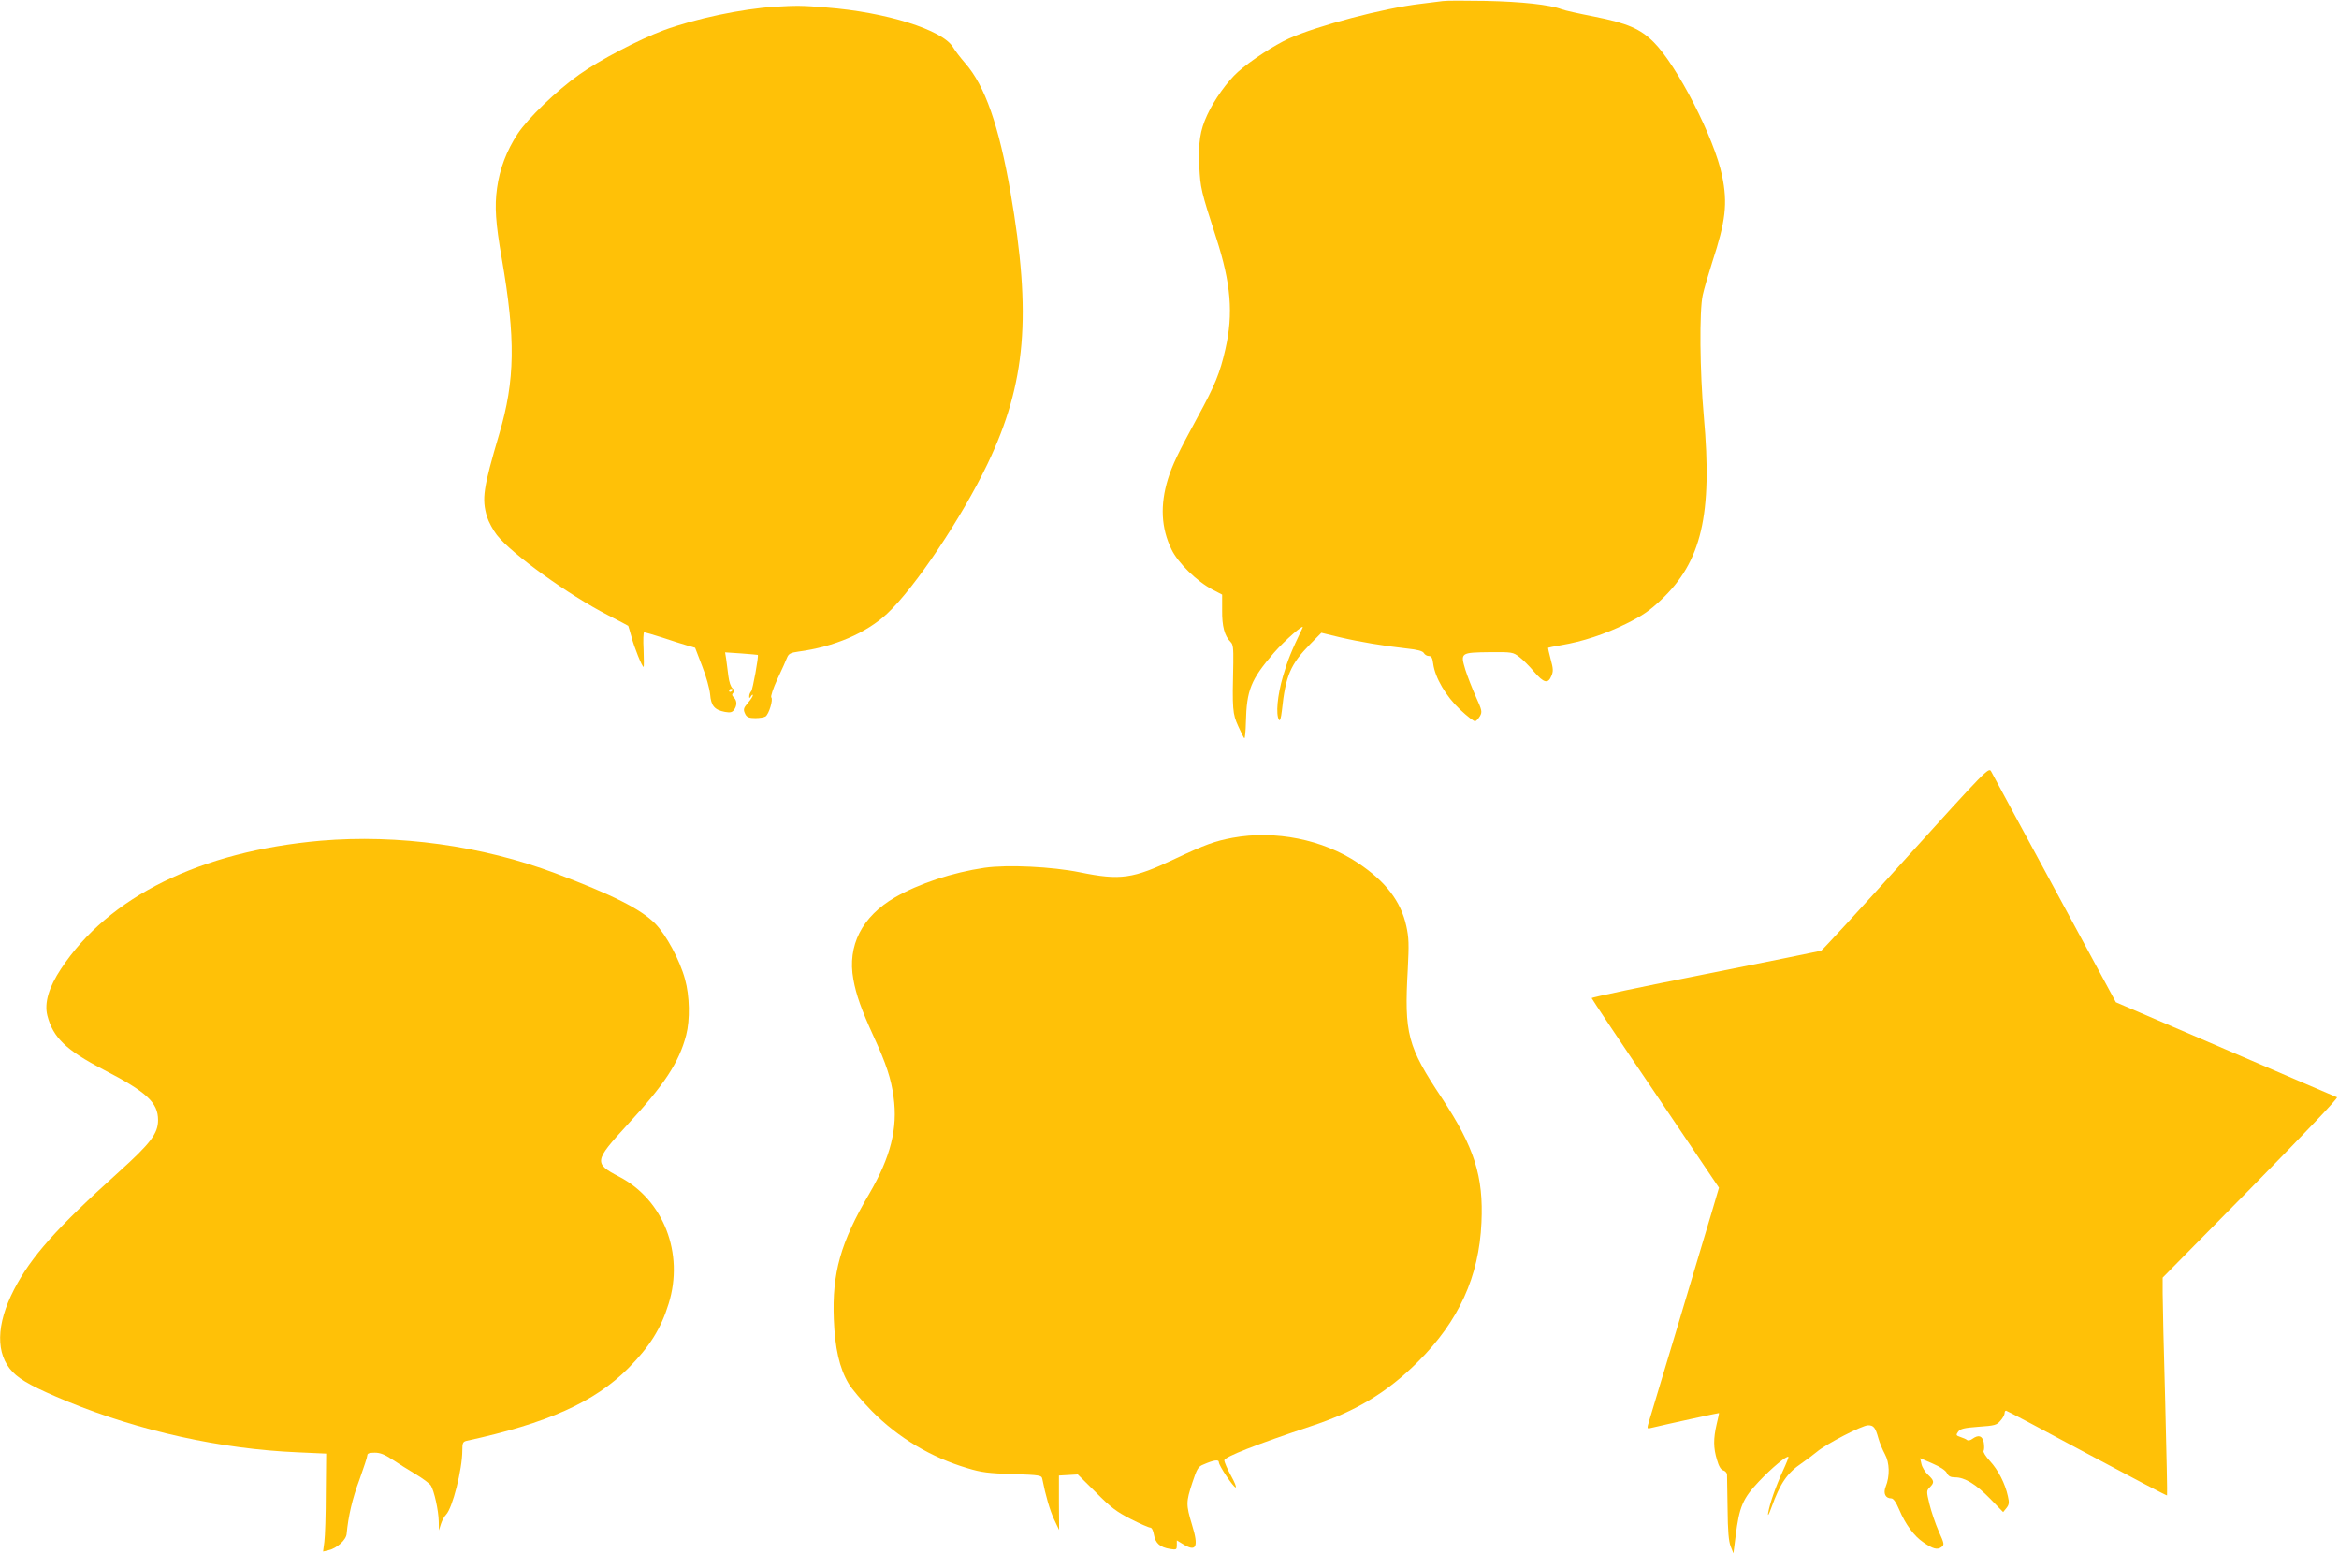
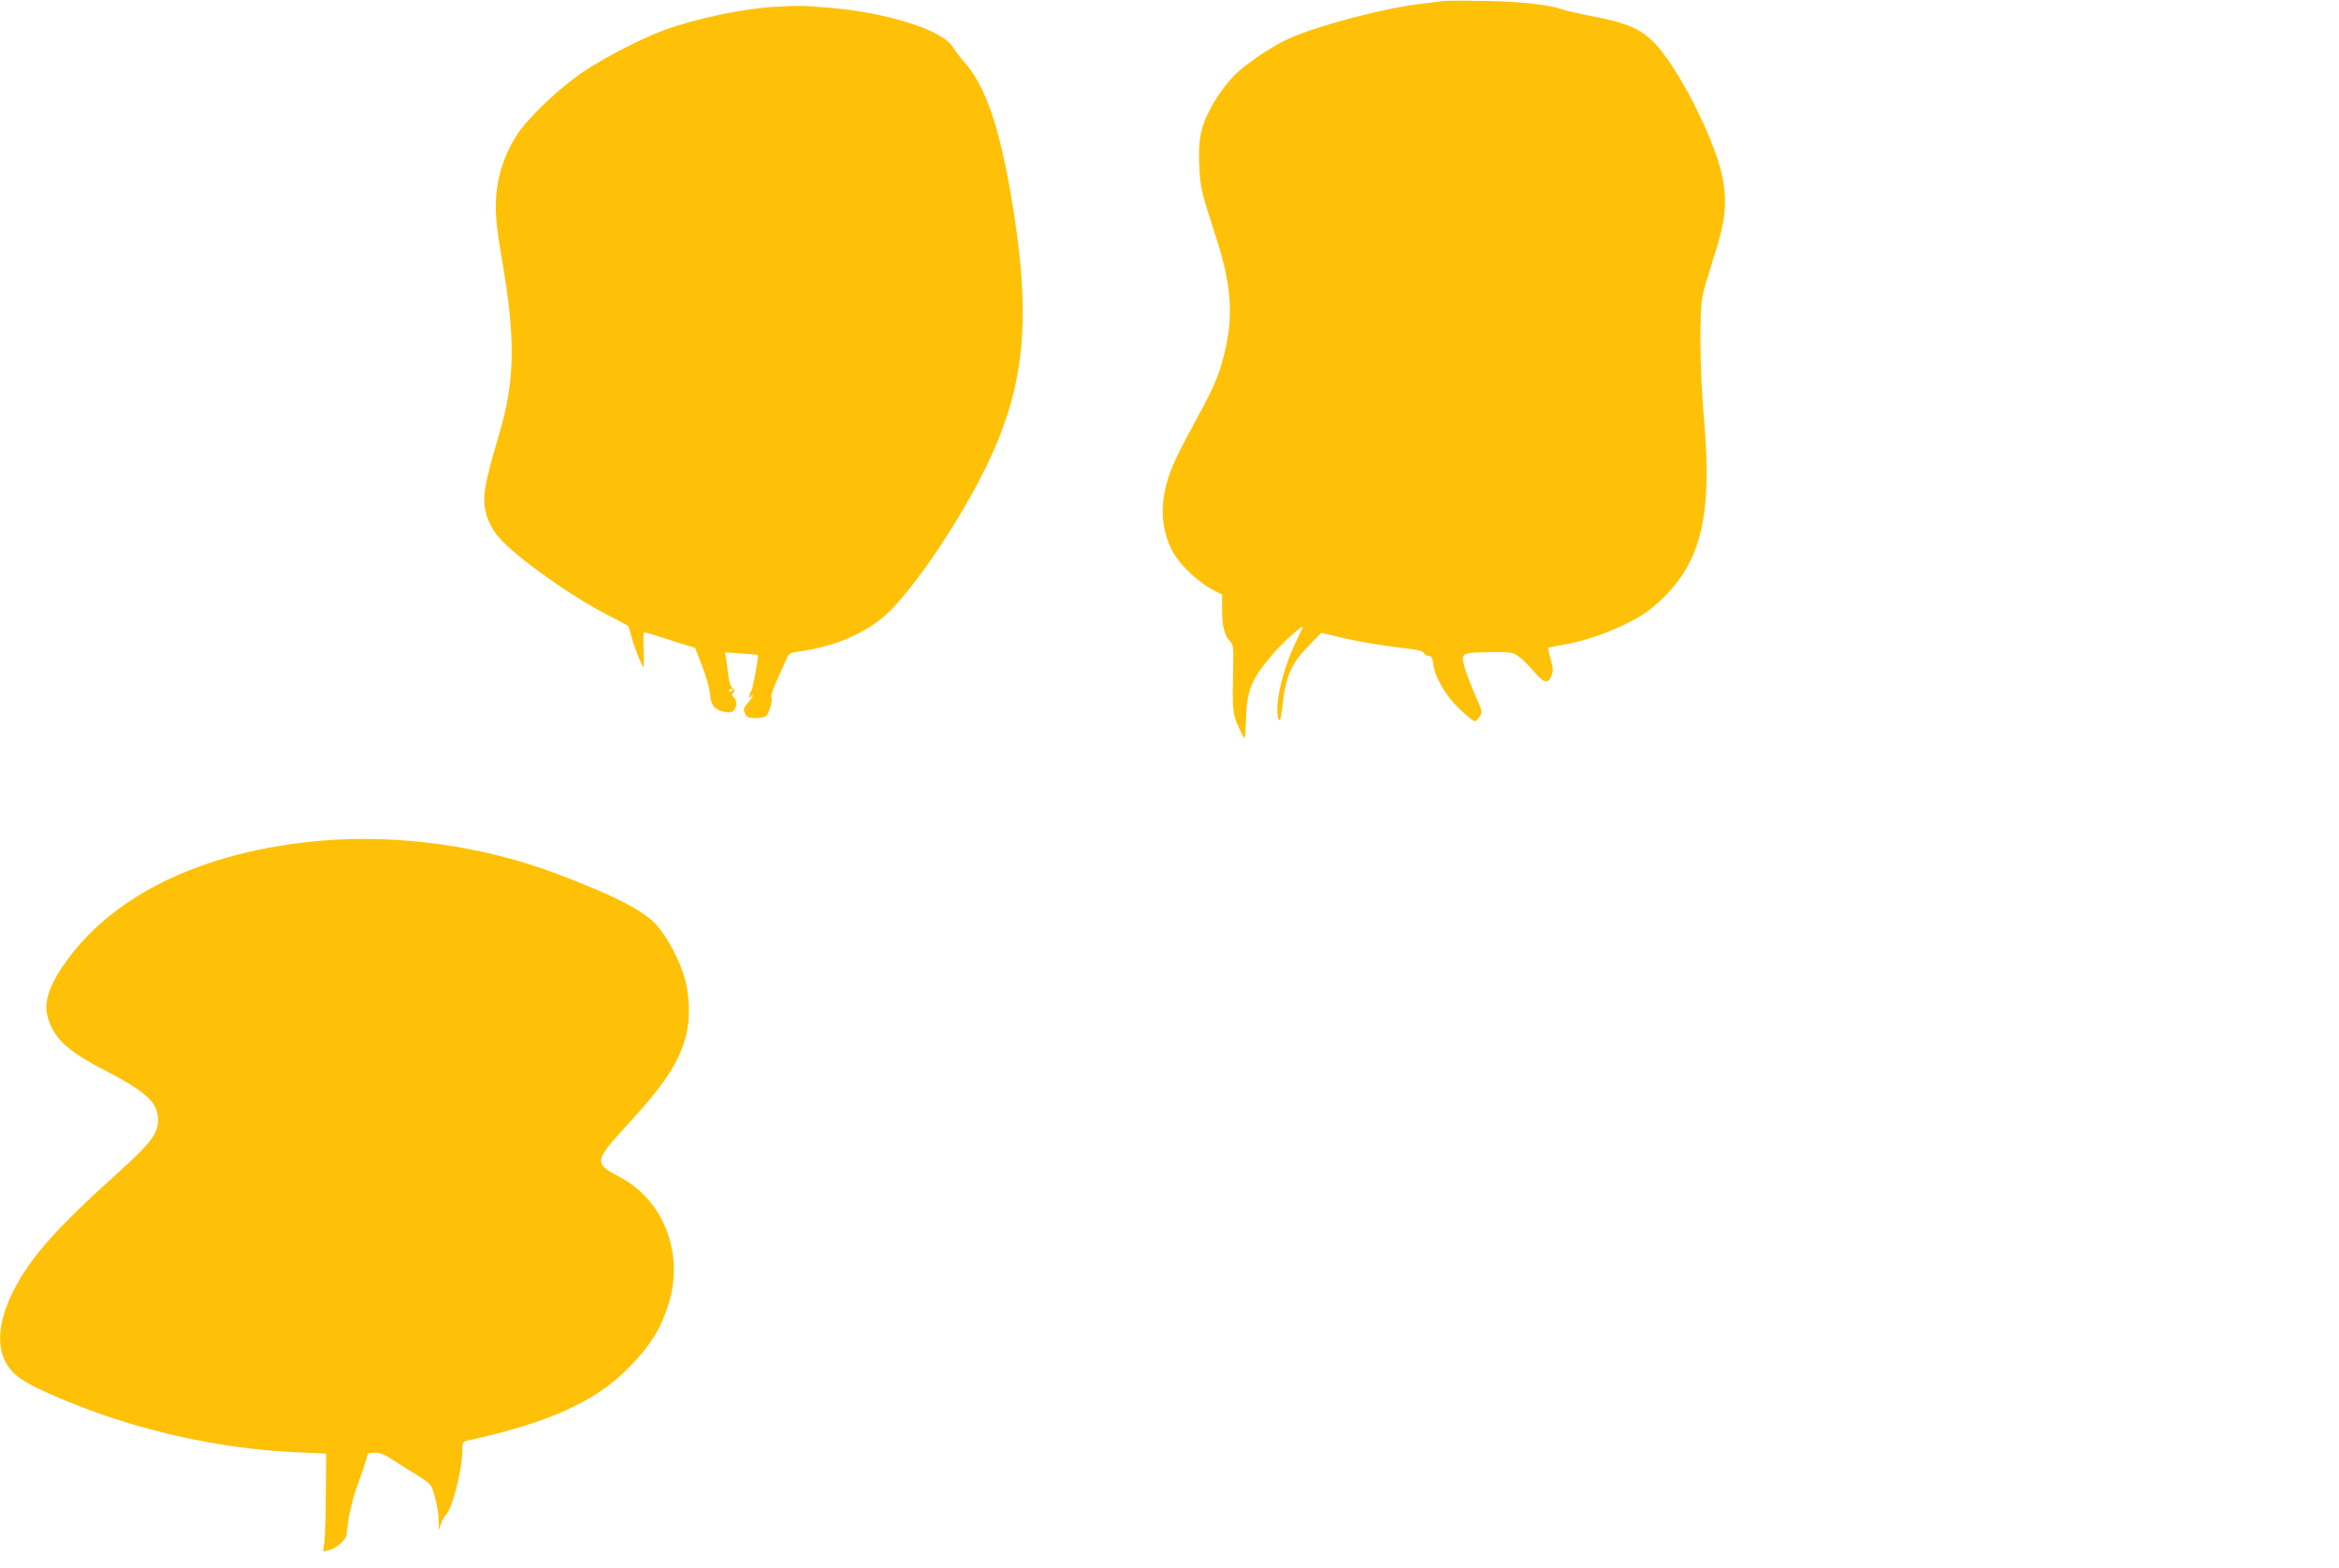
<svg xmlns="http://www.w3.org/2000/svg" version="1.0" width="1280pt" height="858pt" viewBox="0 0 1280 858" preserveAspectRatio="xMidYMid meet">
  <g transform="translate(0,858) scale(0.1,-0.1)" fill="#ffc107" stroke="none">
    <path d="M7895 8574 c-16 -2 -70 -9 -120 -15 -205 -24 -563 -119 -722 -190 -79 -36 -207 -119 -279 -183 -56 -50 -130 -152 -168 -236 -39 -84 -49 -151 -43 -280 6 -120 9 -133 93 -393 80 -247 94 -414 50 -607 -30 -132 -57 -198 -152 -372 -106 -195 -139 -263 -163 -341 -43 -141 -37 -267 20 -384 35 -73 139 -175 223 -219 l54 -28 0 -86 c-1 -87 13 -140 46 -173 14 -13 16 -34 15 -114 -6 -259 -4 -278 27 -347 16 -36 31 -66 34 -66 3 0 7 39 8 88 4 175 27 233 153 379 58 67 171 166 157 137 -63 -131 -81 -176 -107 -265 -31 -106 -40 -209 -22 -238 6 -9 11 8 16 50 20 192 47 254 156 365 l60 61 99 -24 c111 -26 243 -48 369 -62 59 -6 87 -14 93 -25 5 -9 17 -16 27 -16 14 0 20 -10 24 -42 10 -77 70 -179 148 -252 39 -37 76 -65 82 -63 7 2 18 15 26 28 13 23 11 32 -22 105 -20 45 -46 111 -58 149 -28 93 -26 94 133 96 123 1 128 0 162 -26 19 -14 56 -51 81 -81 53 -62 77 -68 95 -23 11 25 10 40 -4 91 -9 33 -15 62 -14 63 2 1 33 8 70 14 119 20 240 60 356 117 89 44 128 71 191 130 223 210 283 467 235 1005 -22 246 -25 578 -6 664 7 33 31 114 52 180 74 226 85 322 54 473 -42 205 -245 602 -374 731 -73 73 -144 104 -325 140 -82 16 -163 34 -178 40 -65 25 -221 42 -417 46 -113 2 -218 2 -235 -1z" />
    <path d="M4240 8543 c-179 -11 -436 -65 -609 -129 -136 -51 -350 -163 -461 -242 -124 -88 -279 -237 -337 -324 -60 -91 -99 -193 -113 -298 -14 -100 -8 -190 26 -385 76 -439 73 -666 -14 -960 -88 -298 -96 -354 -67 -453 9 -28 33 -73 54 -100 82 -104 391 -327 607 -438 60 -31 110 -57 112 -59 1 -1 9 -29 18 -61 14 -55 58 -164 66 -164 2 0 2 43 0 95 -3 52 -1 95 3 95 4 0 49 -13 99 -29 50 -17 111 -36 135 -43 l45 -13 38 -99 c22 -55 41 -125 44 -155 5 -64 24 -86 81 -97 29 -5 39 -3 50 11 17 24 17 50 -1 68 -11 11 -12 17 -3 26 9 10 8 15 -4 24 -10 8 -19 35 -23 67 -4 30 -9 72 -12 93 l-6 37 89 -6 c48 -4 89 -7 90 -8 6 -5 -28 -191 -36 -199 -6 -6 -11 -18 -11 -27 0 -13 1 -13 10 0 5 8 10 11 10 5 0 -5 -11 -23 -25 -39 -28 -33 -29 -39 -15 -67 8 -14 21 -19 53 -19 23 0 48 4 56 9 19 12 43 93 32 104 -5 5 10 50 33 100 24 51 48 104 53 118 9 22 20 27 62 33 196 26 371 101 486 208 152 142 409 526 550 821 210 440 241 812 125 1484 -64 367 -140 584 -248 707 -26 30 -56 69 -67 88 -58 95 -367 192 -694 217 -130 11 -163 11 -281 4z m-230 -3737 c0 -3 -4 -8 -10 -11 -5 -3 -10 -1 -10 4 0 6 5 11 10 11 6 0 10 -2 10 -4z" />
-     <path d="M10430 3882 c-249 -276 -458 -503 -464 -505 -6 -2 -291 -60 -633 -128 -343 -68 -623 -127 -623 -131 0 -3 157 -239 349 -522 l348 -516 -42 -142 c-87 -292 -325 -1085 -339 -1130 -14 -47 -14 -48 7 -43 97 23 372 83 374 82 1 -1 -5 -29 -13 -62 -18 -78 -18 -129 2 -194 10 -36 22 -55 35 -58 10 -3 19 -13 20 -22 0 -9 1 -92 3 -186 1 -122 6 -181 17 -208 l15 -38 12 94 c20 162 39 206 128 300 71 75 152 142 161 134 2 -2 -12 -37 -31 -78 -38 -83 -71 -176 -80 -229 -3 -21 4 -9 18 30 47 131 86 189 165 242 25 17 63 46 84 63 49 42 248 145 280 145 30 0 40 -12 56 -70 7 -25 23 -64 36 -88 26 -47 28 -120 4 -179 -14 -36 -1 -63 31 -63 11 0 26 -20 44 -63 34 -80 82 -145 132 -178 52 -36 76 -42 98 -26 17 13 17 17 -15 88 -18 41 -40 107 -50 147 -17 71 -17 74 2 93 26 26 24 36 -10 68 -16 15 -32 41 -36 59 l-7 32 67 -29 c42 -18 71 -37 79 -52 9 -18 20 -24 46 -24 52 0 114 -38 192 -118 l70 -72 18 22 c15 19 16 30 8 65 -15 69 -53 143 -98 192 -23 25 -39 50 -35 56 4 6 4 27 1 46 -8 37 -28 44 -62 20 -10 -8 -23 -11 -29 -7 -5 5 -22 12 -37 17 -24 8 -25 11 -12 29 12 16 32 21 112 27 88 6 99 9 119 33 13 14 23 33 23 41 0 8 3 14 8 14 4 0 203 -105 442 -234 239 -128 437 -232 439 -230 2 2 -3 232 -10 511 -8 279 -14 547 -14 594 l0 87 484 491 c305 311 478 493 470 496 -8 3 -283 121 -612 263 l-598 257 -335 620 c-185 341 -341 631 -348 644 -13 23 -28 7 -466 -477z" />
-     <path d="M6745 3995 c-97 -18 -149 -37 -315 -115 -231 -110 -299 -119 -520 -74 -153 31 -395 43 -522 25 -176 -26 -358 -86 -490 -162 -181 -105 -262 -264 -228 -449 15 -84 45 -168 110 -310 70 -152 97 -234 110 -333 24 -172 -16 -329 -133 -530 -157 -266 -204 -434 -194 -687 6 -158 31 -267 80 -350 17 -30 75 -98 127 -151 145 -147 325 -255 525 -314 75 -23 116 -28 248 -32 150 -5 157 -7 161 -27 18 -91 41 -170 64 -220 l28 -59 -1 149 0 149 52 3 51 3 99 -98 c82 -83 113 -106 191 -146 51 -26 99 -47 107 -47 8 0 16 -16 20 -40 8 -46 33 -68 89 -77 34 -5 36 -4 36 21 l0 26 33 -20 c74 -46 88 -17 50 106 -33 110 -33 123 2 230 25 76 32 88 60 99 57 25 85 29 85 13 0 -19 80 -138 92 -138 6 0 -6 29 -26 65 -20 36 -36 74 -36 83 0 19 175 87 471 186 247 81 420 185 590 355 222 221 333 465 346 759 12 256 -39 413 -216 682 -189 284 -207 352 -187 706 7 137 6 172 -8 236 -30 136 -113 244 -264 345 -193 129 -454 181 -687 138z" />
    <path d="M1755 3979 c-658 -58 -1161 -306 -1421 -701 -67 -101 -92 -186 -75 -255 31 -121 102 -190 308 -297 236 -122 298 -180 298 -276 0 -73 -41 -127 -215 -284 -343 -309 -480 -464 -573 -643 -99 -192 -102 -354 -7 -452 44 -46 124 -88 300 -161 395 -162 838 -260 1259 -278 l156 -7 -2 -215 c0 -118 -4 -239 -8 -268 l-7 -53 29 7 c46 10 98 57 100 90 9 96 31 193 70 296 23 65 43 124 43 133 0 11 11 15 41 15 30 0 54 -10 97 -38 31 -21 89 -57 127 -80 39 -23 76 -51 83 -62 18 -29 42 -136 43 -195 l1 -50 11 35 c6 19 19 42 28 51 35 35 89 247 89 352 0 40 3 47 23 52 443 96 701 212 885 397 118 119 179 217 221 353 86 276 -28 569 -270 695 -140 73 -138 86 42 282 206 223 285 344 324 493 22 85 19 215 -6 305 -29 107 -104 245 -164 306 -80 80 -233 157 -546 275 -402 151 -861 214 -1284 178z" />
  </g>
</svg>